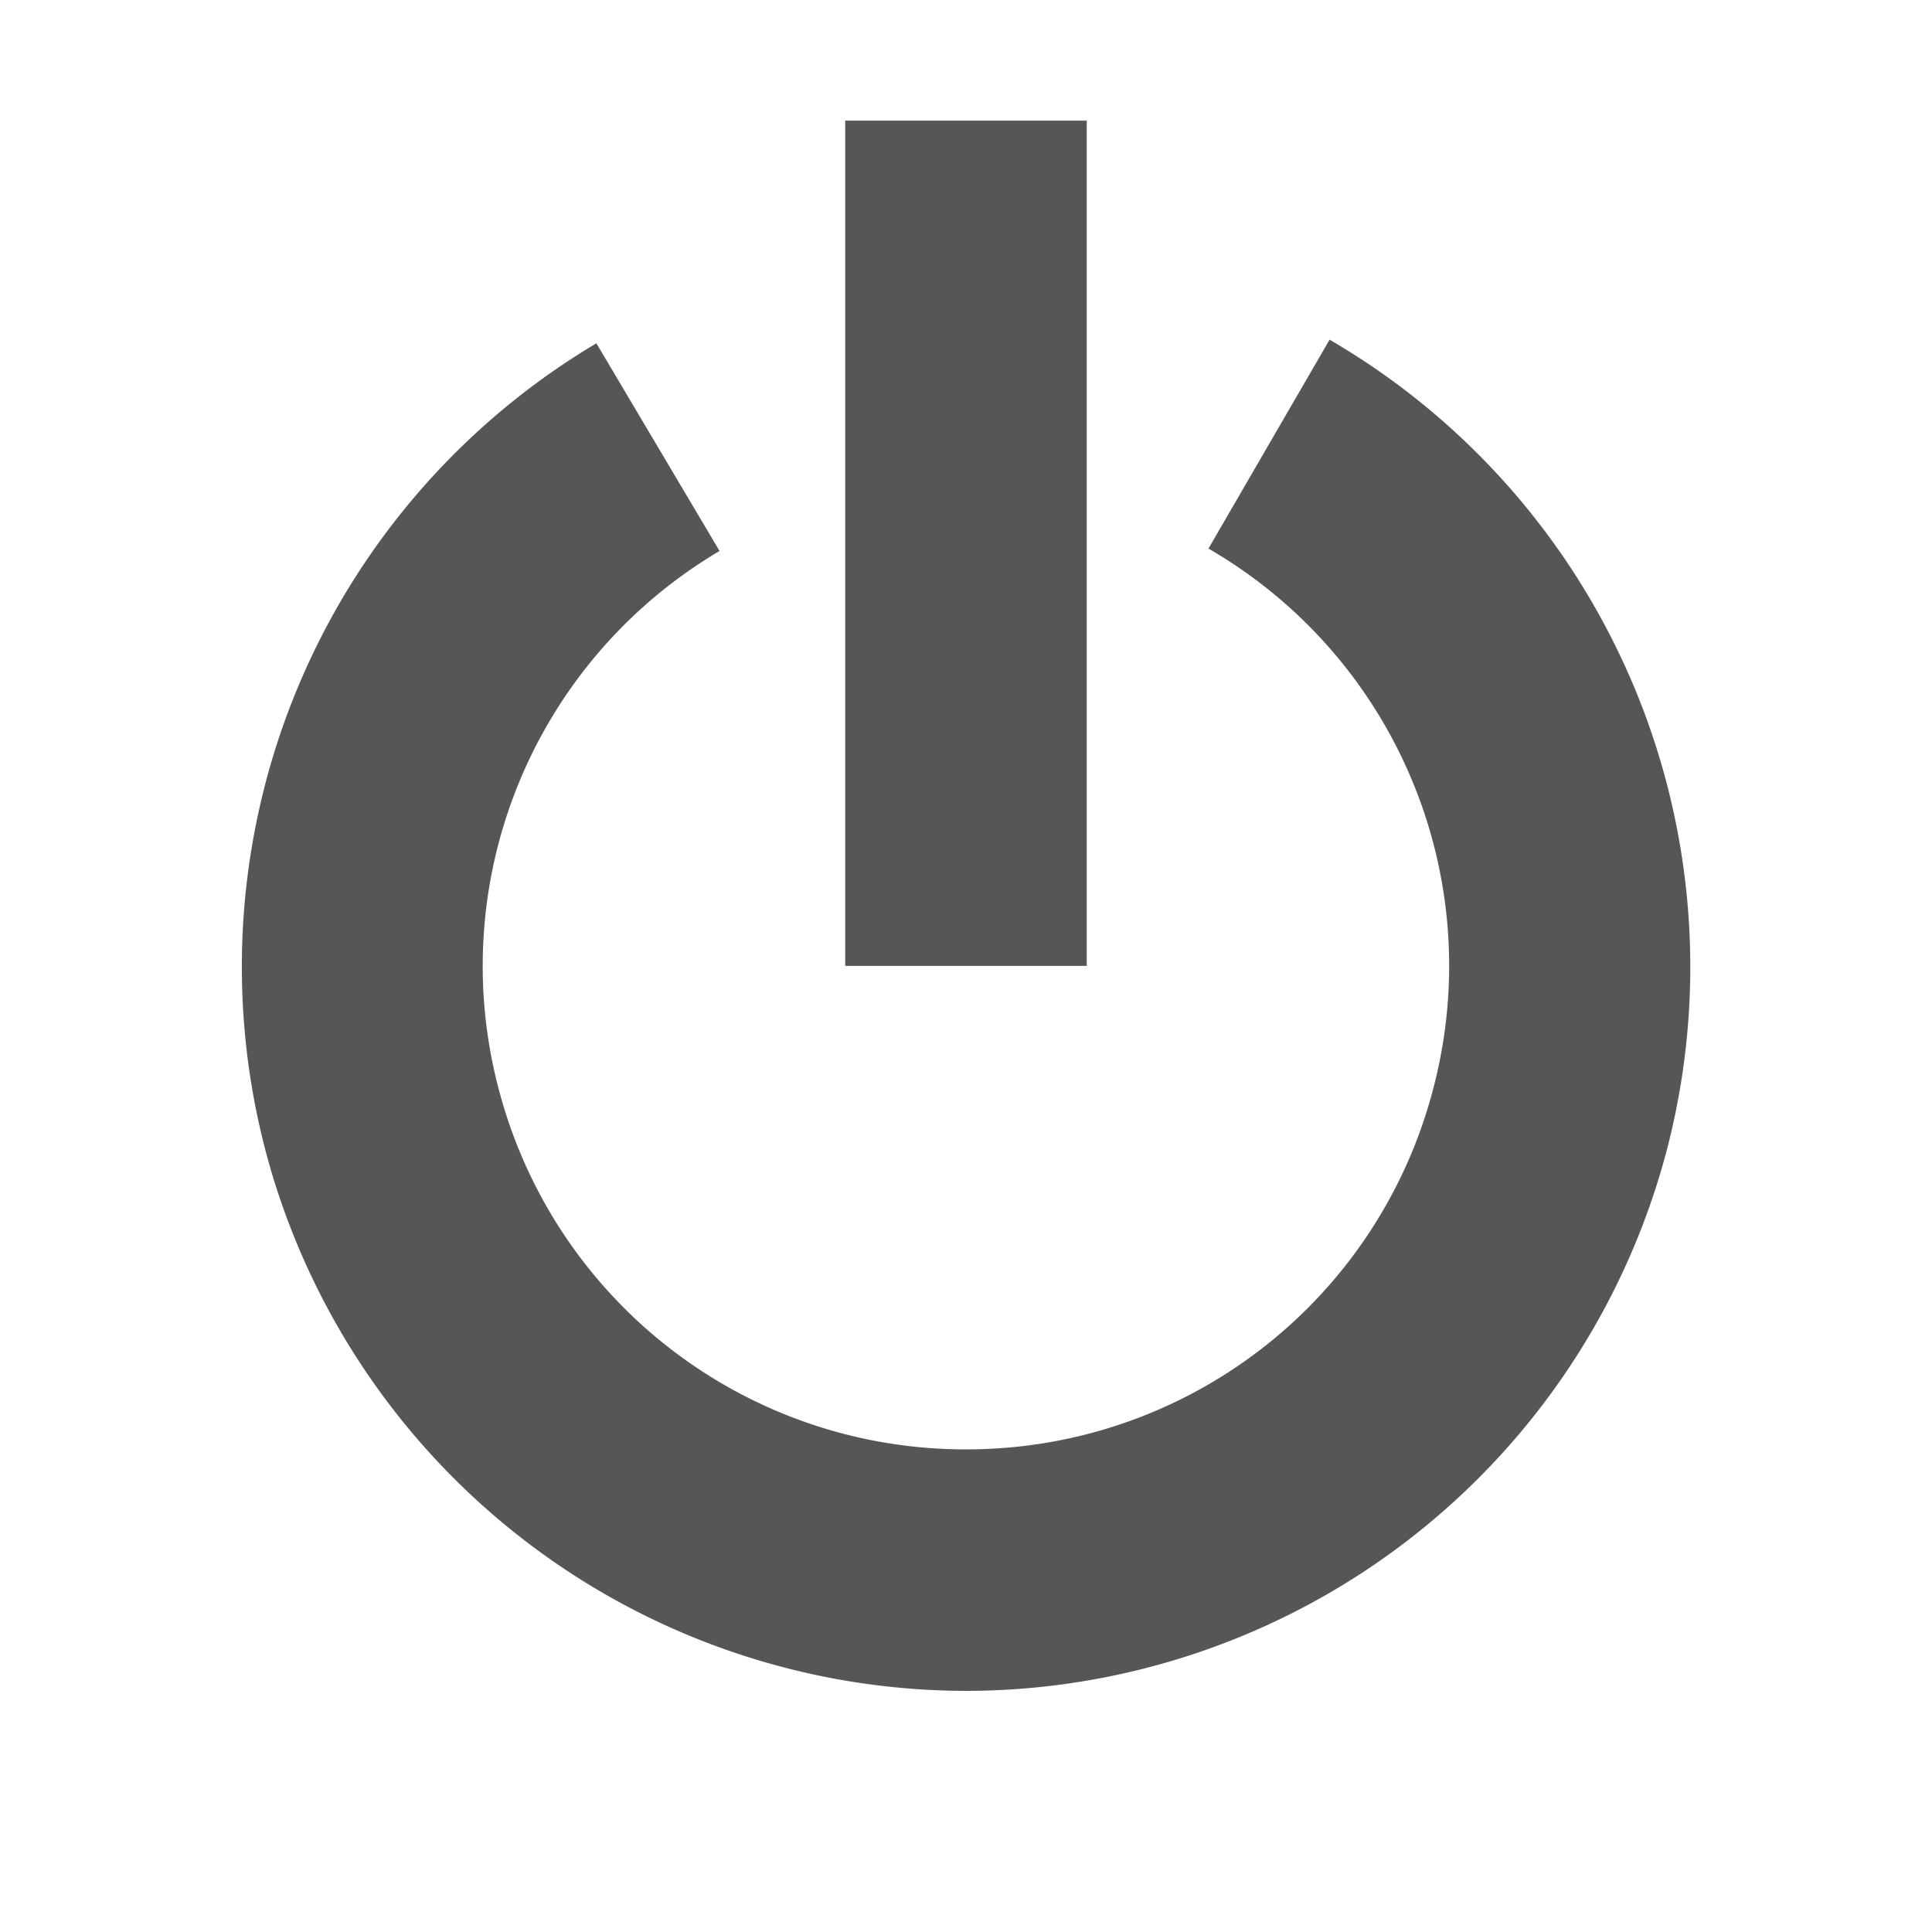
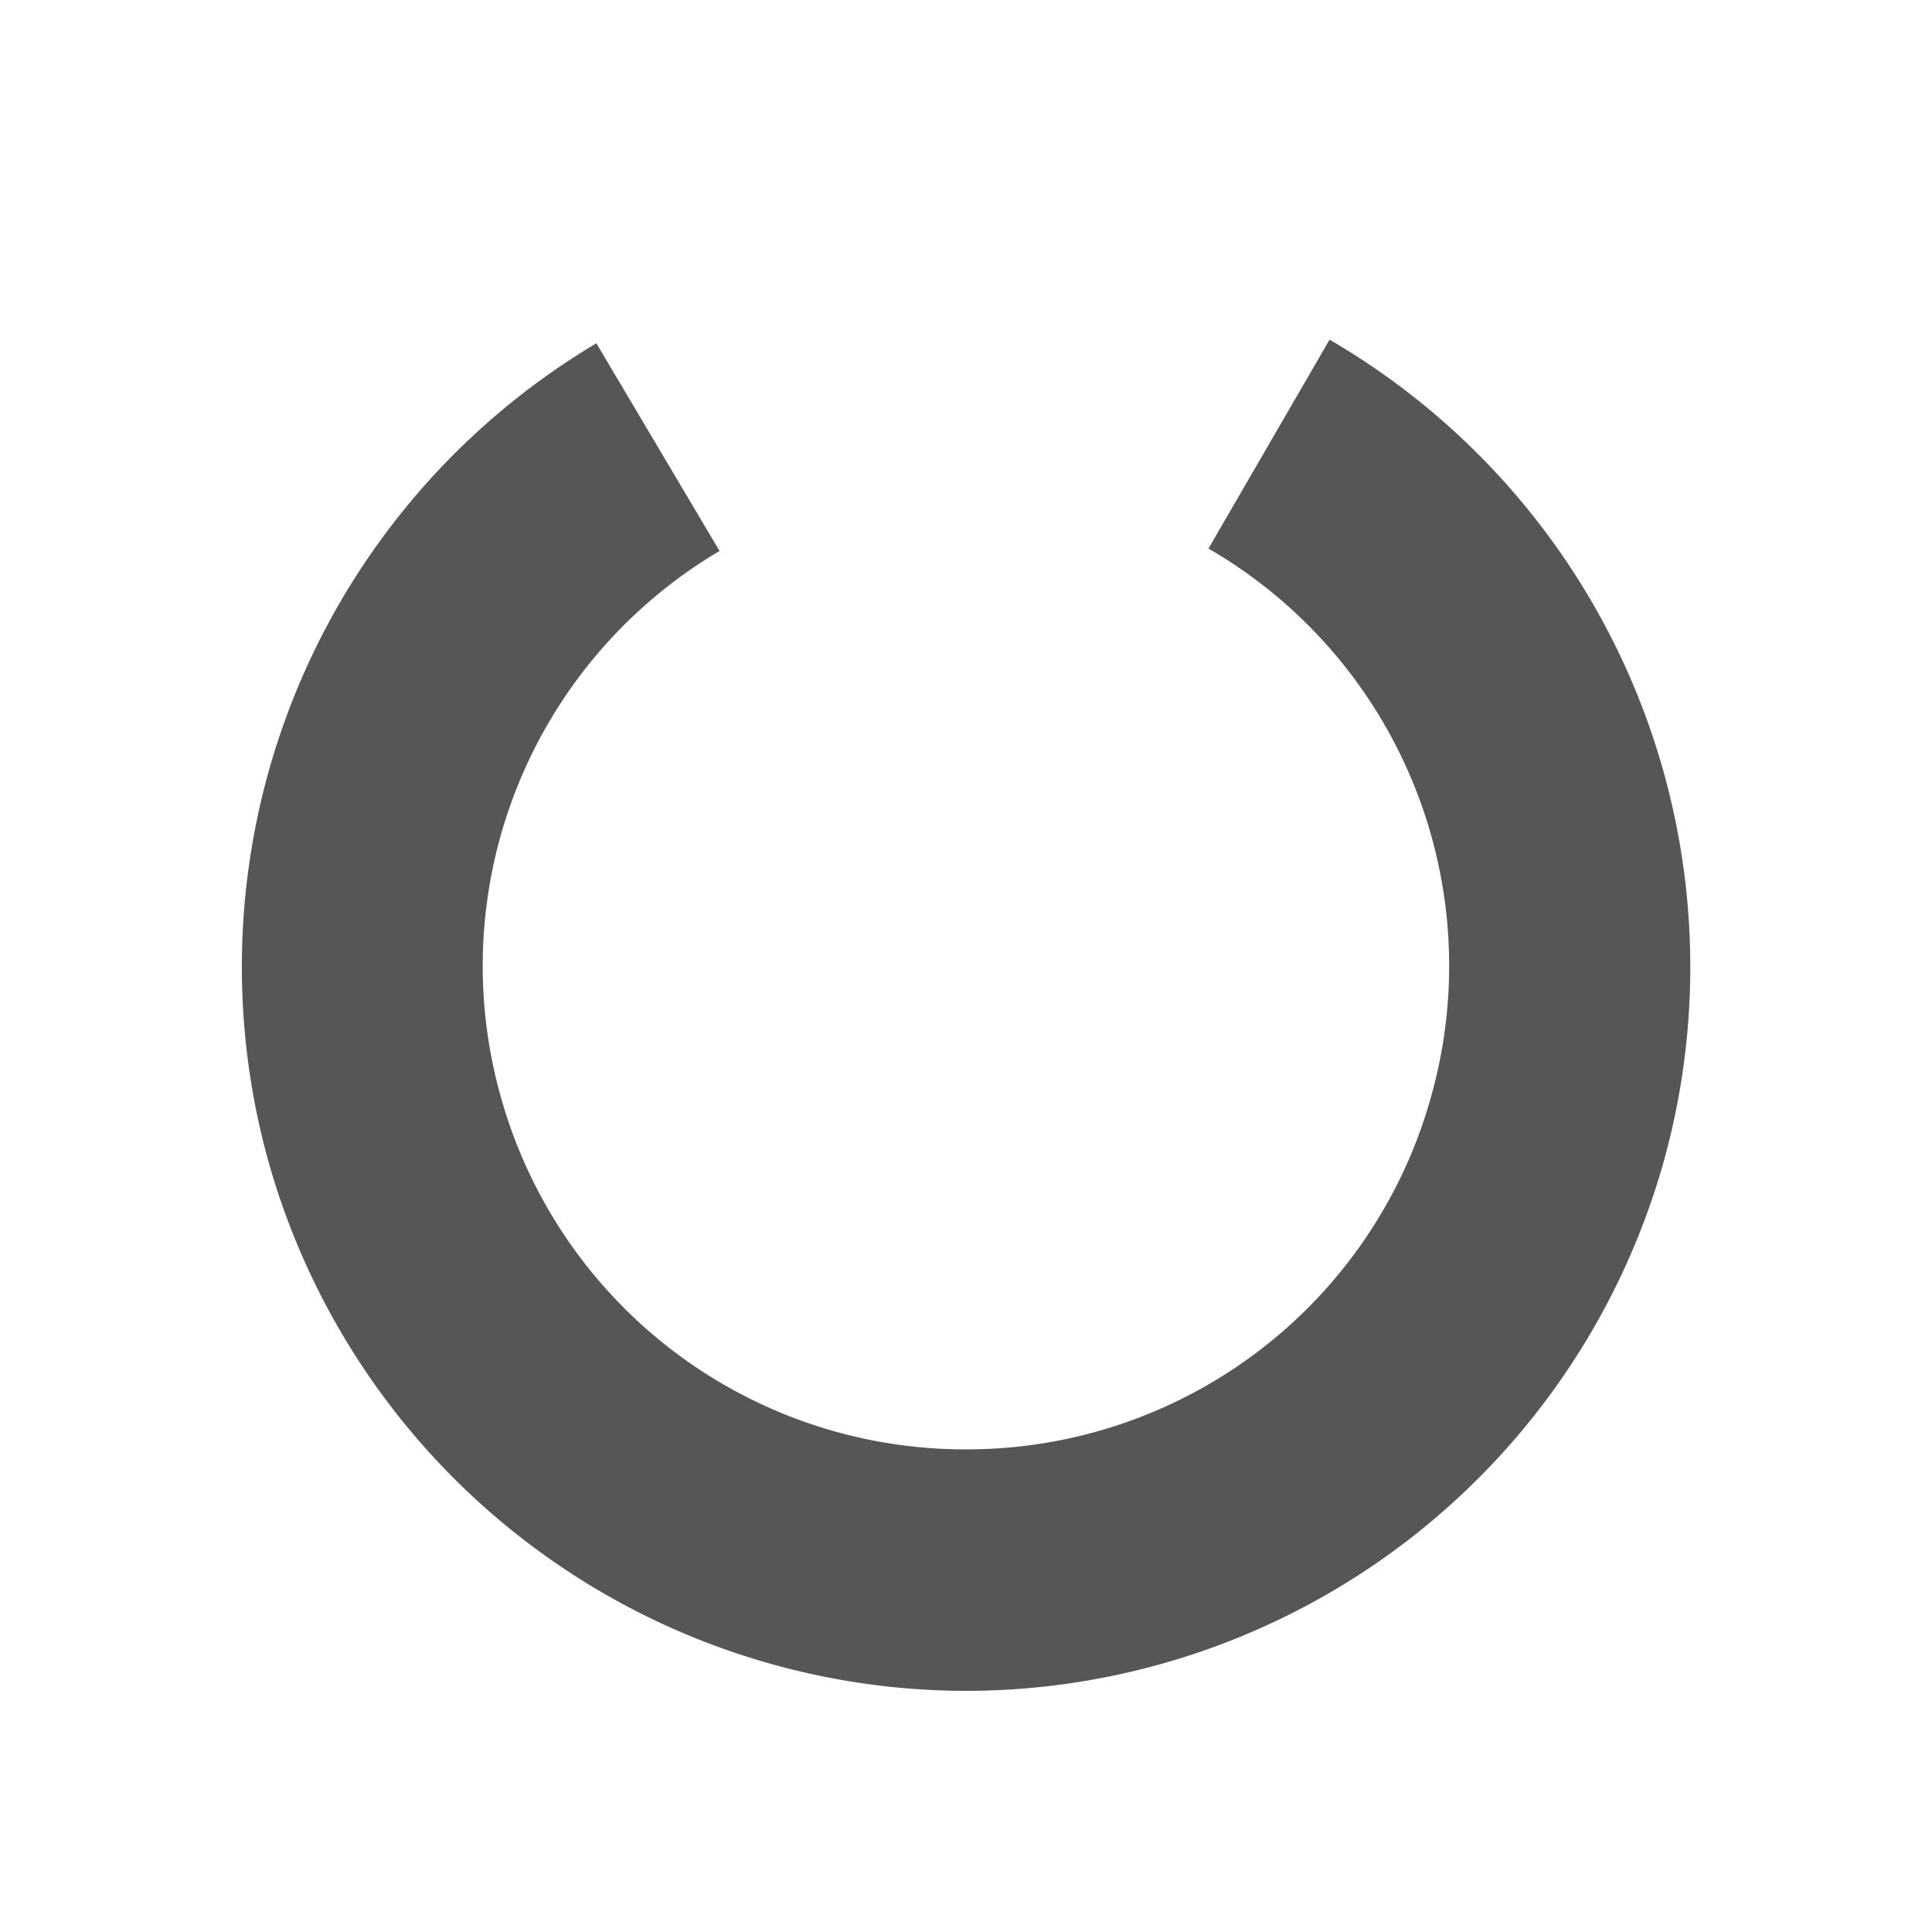
<svg xmlns="http://www.w3.org/2000/svg" height="16" width="16">
  <defs>
    <style id="current-color-scheme" type="text/css">.ColorScheme-Text { color:#565656; } .ColorScheme-Highlight { color:#5294e2; }</style>
  </defs>
  <g class="ColorScheme-Text" fill="currentColor" transform="translate(-425 -200.969)">
-     <rect height="7.0" rx="0" ry=".0" width="2" x="432" y="201.968" />
    <path d="m436.011 203.782-1.003 1.73a3.992 3.992 0 0 1 1.857 4.49 3.99 3.99 0 0 1-3.846 2.97 3.992 3.992 0 0 1-3.875-2.932 3.992 3.992 0 0 1 1.815-4.508l-1.02-1.72a6.009 6.009 0 0 0-2.72 6.761 6.008 6.008 0 0 0 5.81 4.399 6.006 6.006 0 0 0 5.768-4.453 6.01 6.01 0 0 0-2.786-6.737z" />
  </g>
</svg>